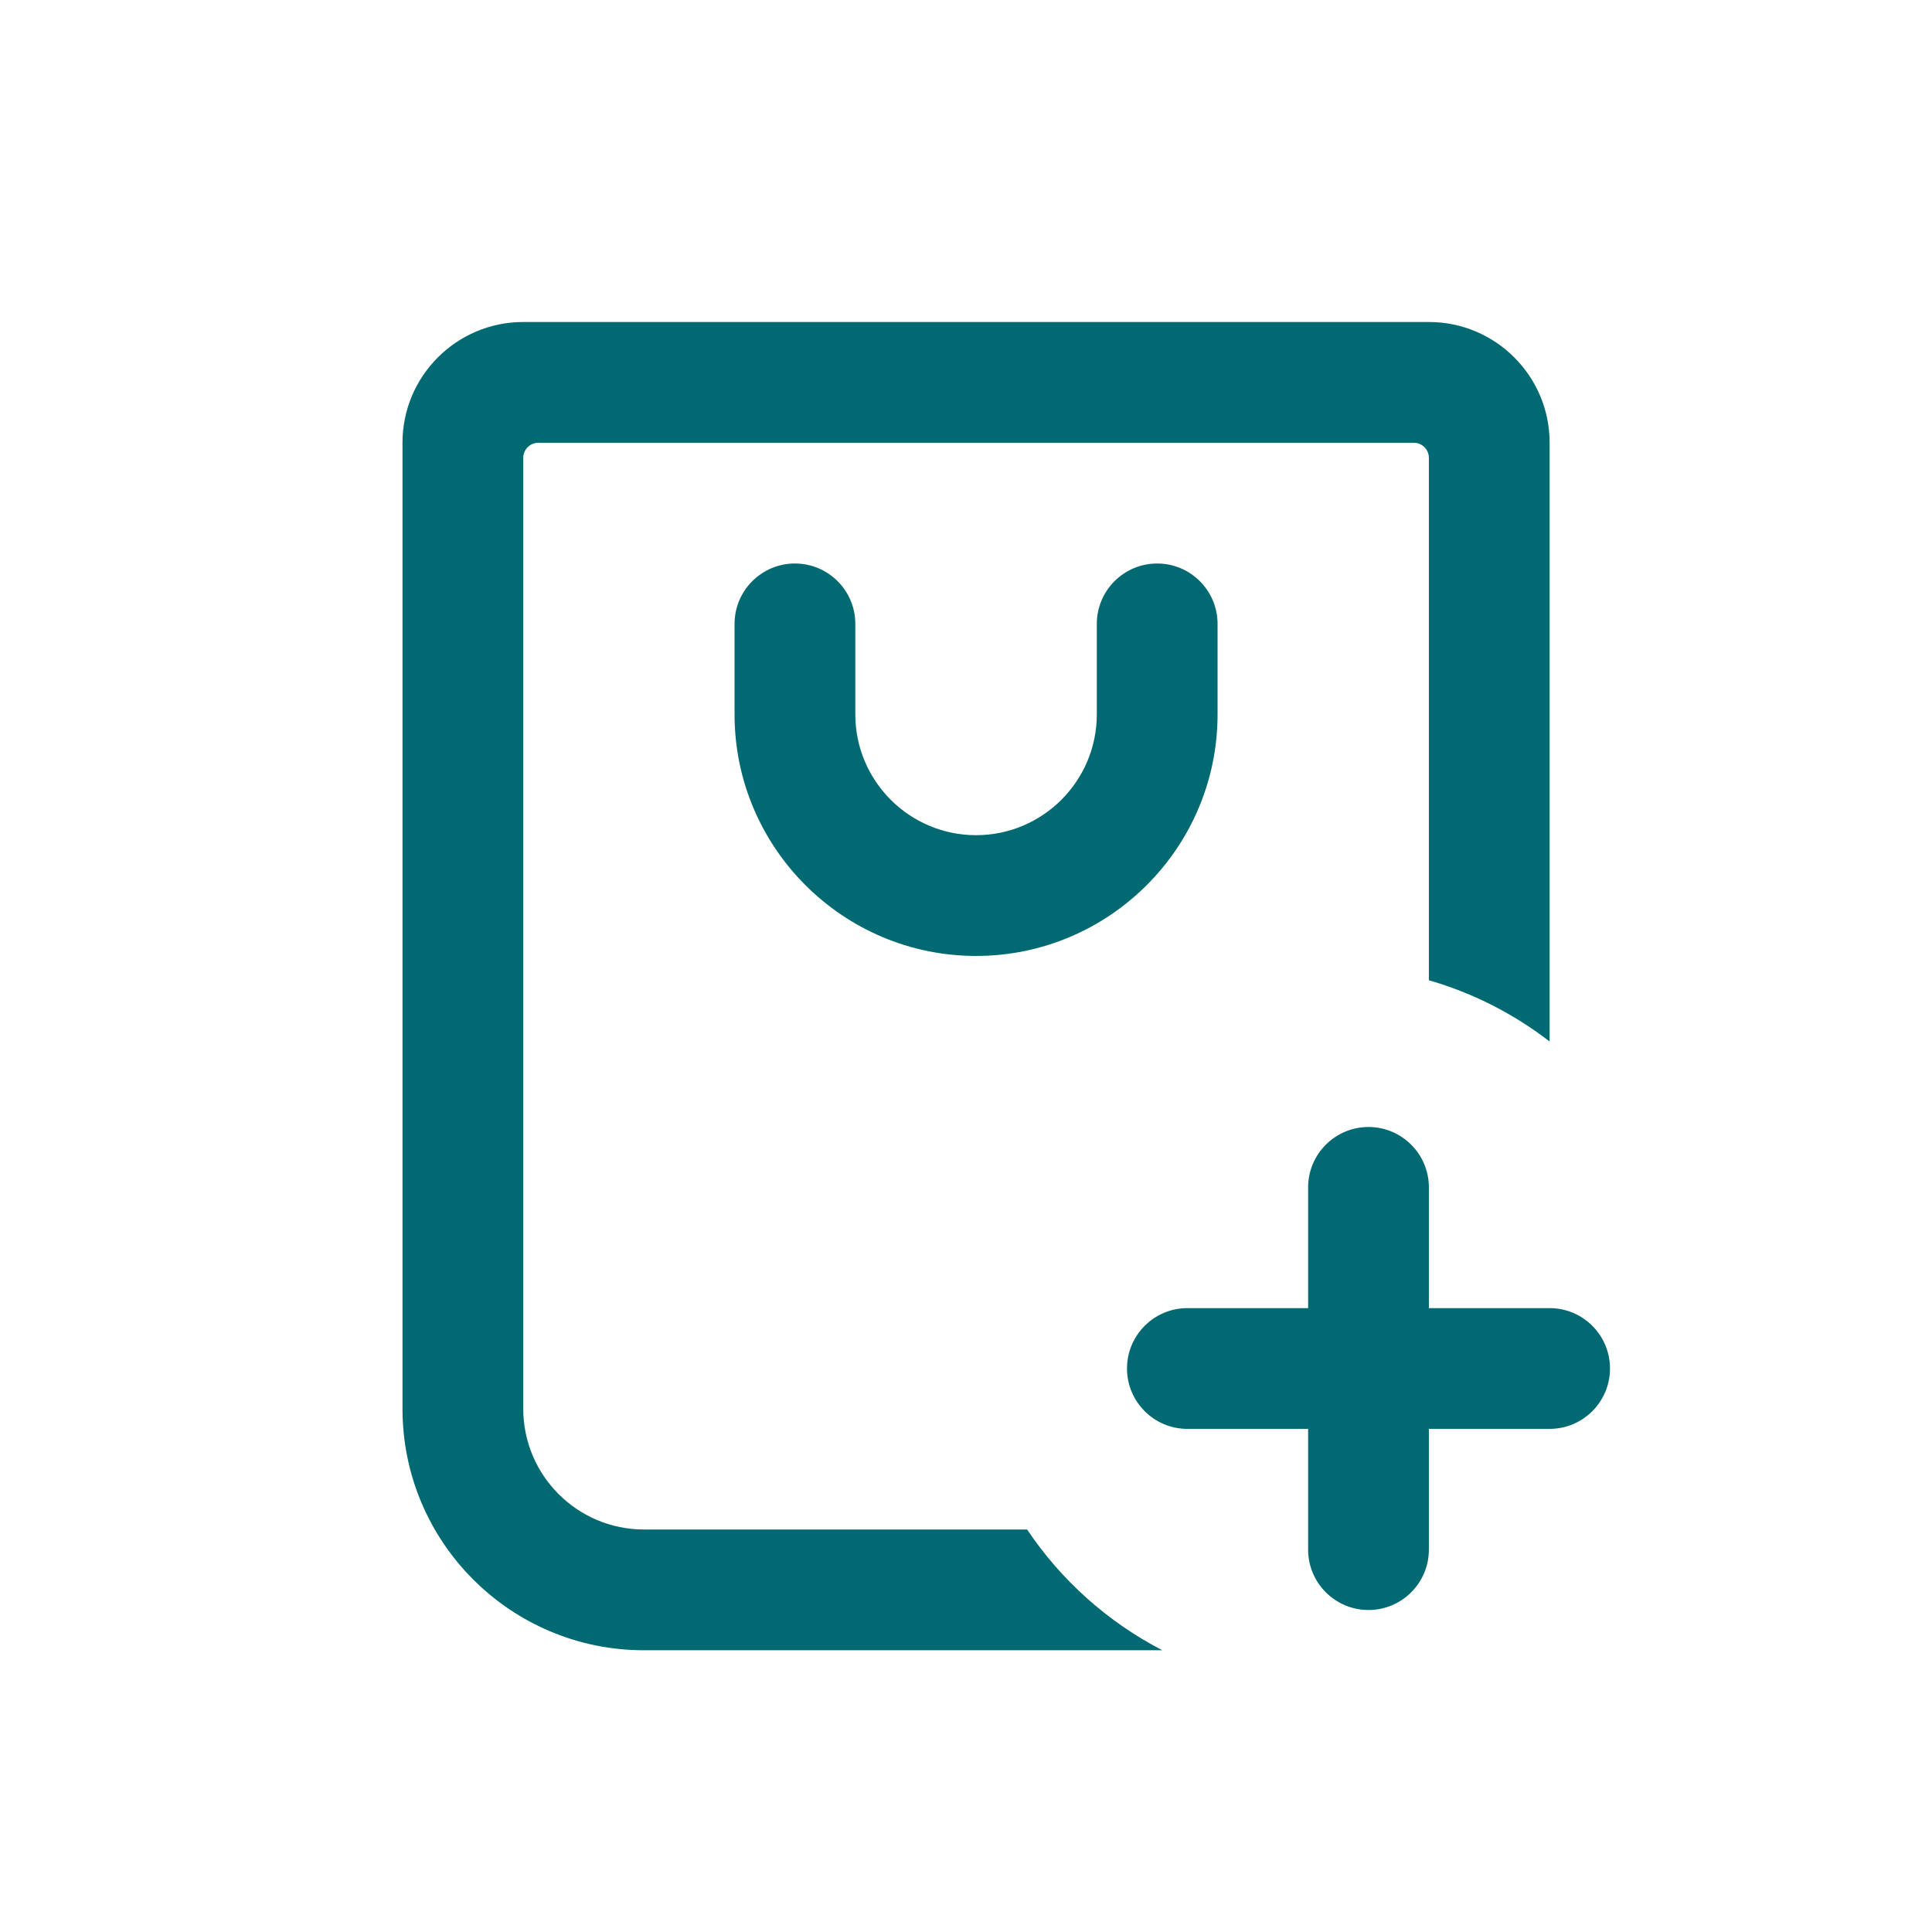
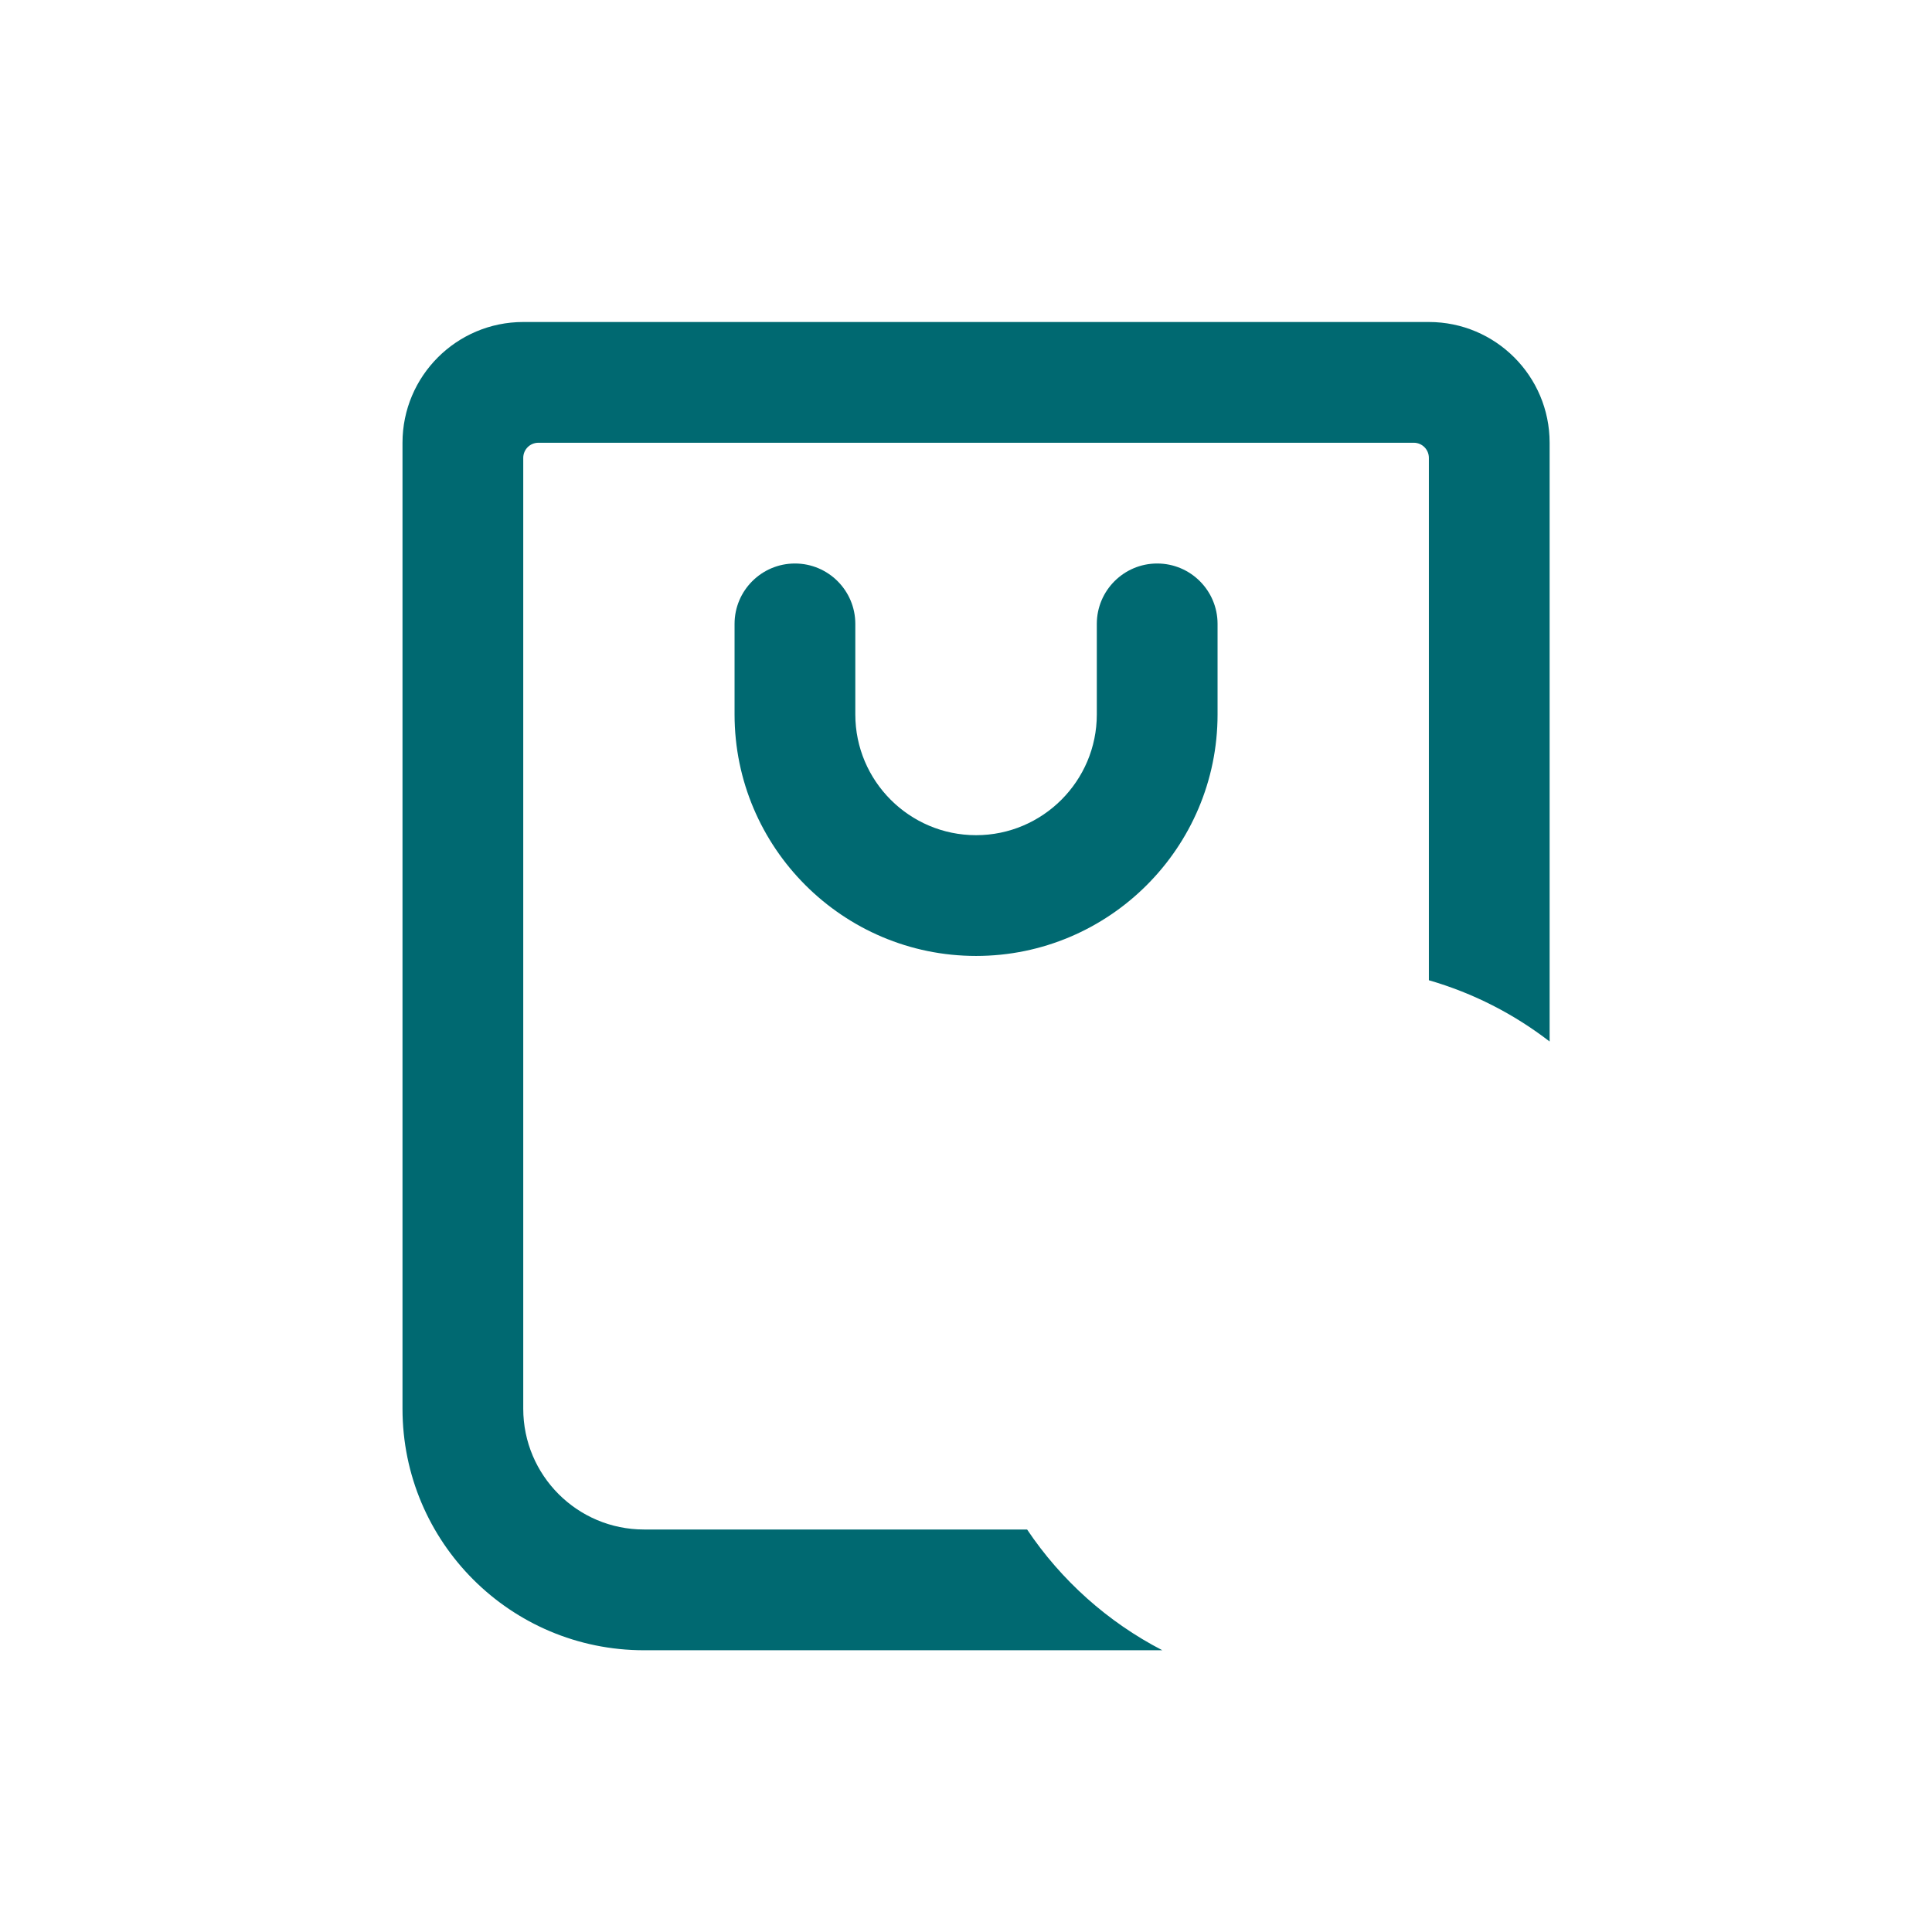
<svg xmlns="http://www.w3.org/2000/svg" width="24" height="24" viewBox="0 0 24 24" fill="none">
  <path d="M17.75 4C18.578 4 19.25 4.672 19.25 5.5V12.938C18.808 12.597 18.301 12.336 17.75 12.177V5.688C17.75 5.584 17.666 5.5 17.563 5.5H6.688C6.584 5.5 6.5 5.584 6.5 5.688V17.5C6.5 18.328 7.172 19 8 19H12.759C13.182 19.631 13.76 20.149 14.439 20.5H8C6.343 20.5 5 19.157 5 17.5V5.5C5 4.672 5.672 4 6.5 4H17.75ZM14.375 7C14.789 7 15.125 7.336 15.125 7.75V8.875C15.125 10.529 13.779 11.875 12.125 11.875C10.471 11.875 9.125 10.529 9.125 8.875V7.75C9.125 7.336 9.461 7 9.875 7C10.289 7 10.625 7.336 10.625 7.75V8.875C10.625 9.702 11.298 10.375 12.125 10.375C12.952 10.375 13.625 9.702 13.625 8.875V7.75C13.625 7.336 13.961 7 14.375 7Z" fill="#006971" />
-   <path d="M17 14C16.586 14 16.25 14.336 16.25 14.75V16.25H14.75C14.336 16.25 14 16.586 14 17C14 17.414 14.336 17.75 14.75 17.75H16.25V19.25C16.25 19.664 16.586 20 17 20C17.414 20 17.75 19.664 17.75 19.25V17.75H19.25C19.664 17.75 20 17.414 20 17C20 16.586 19.664 16.25 19.25 16.25H17.75V14.75C17.75 14.336 17.414 14 17 14Z" fill="#006971" />
</svg>